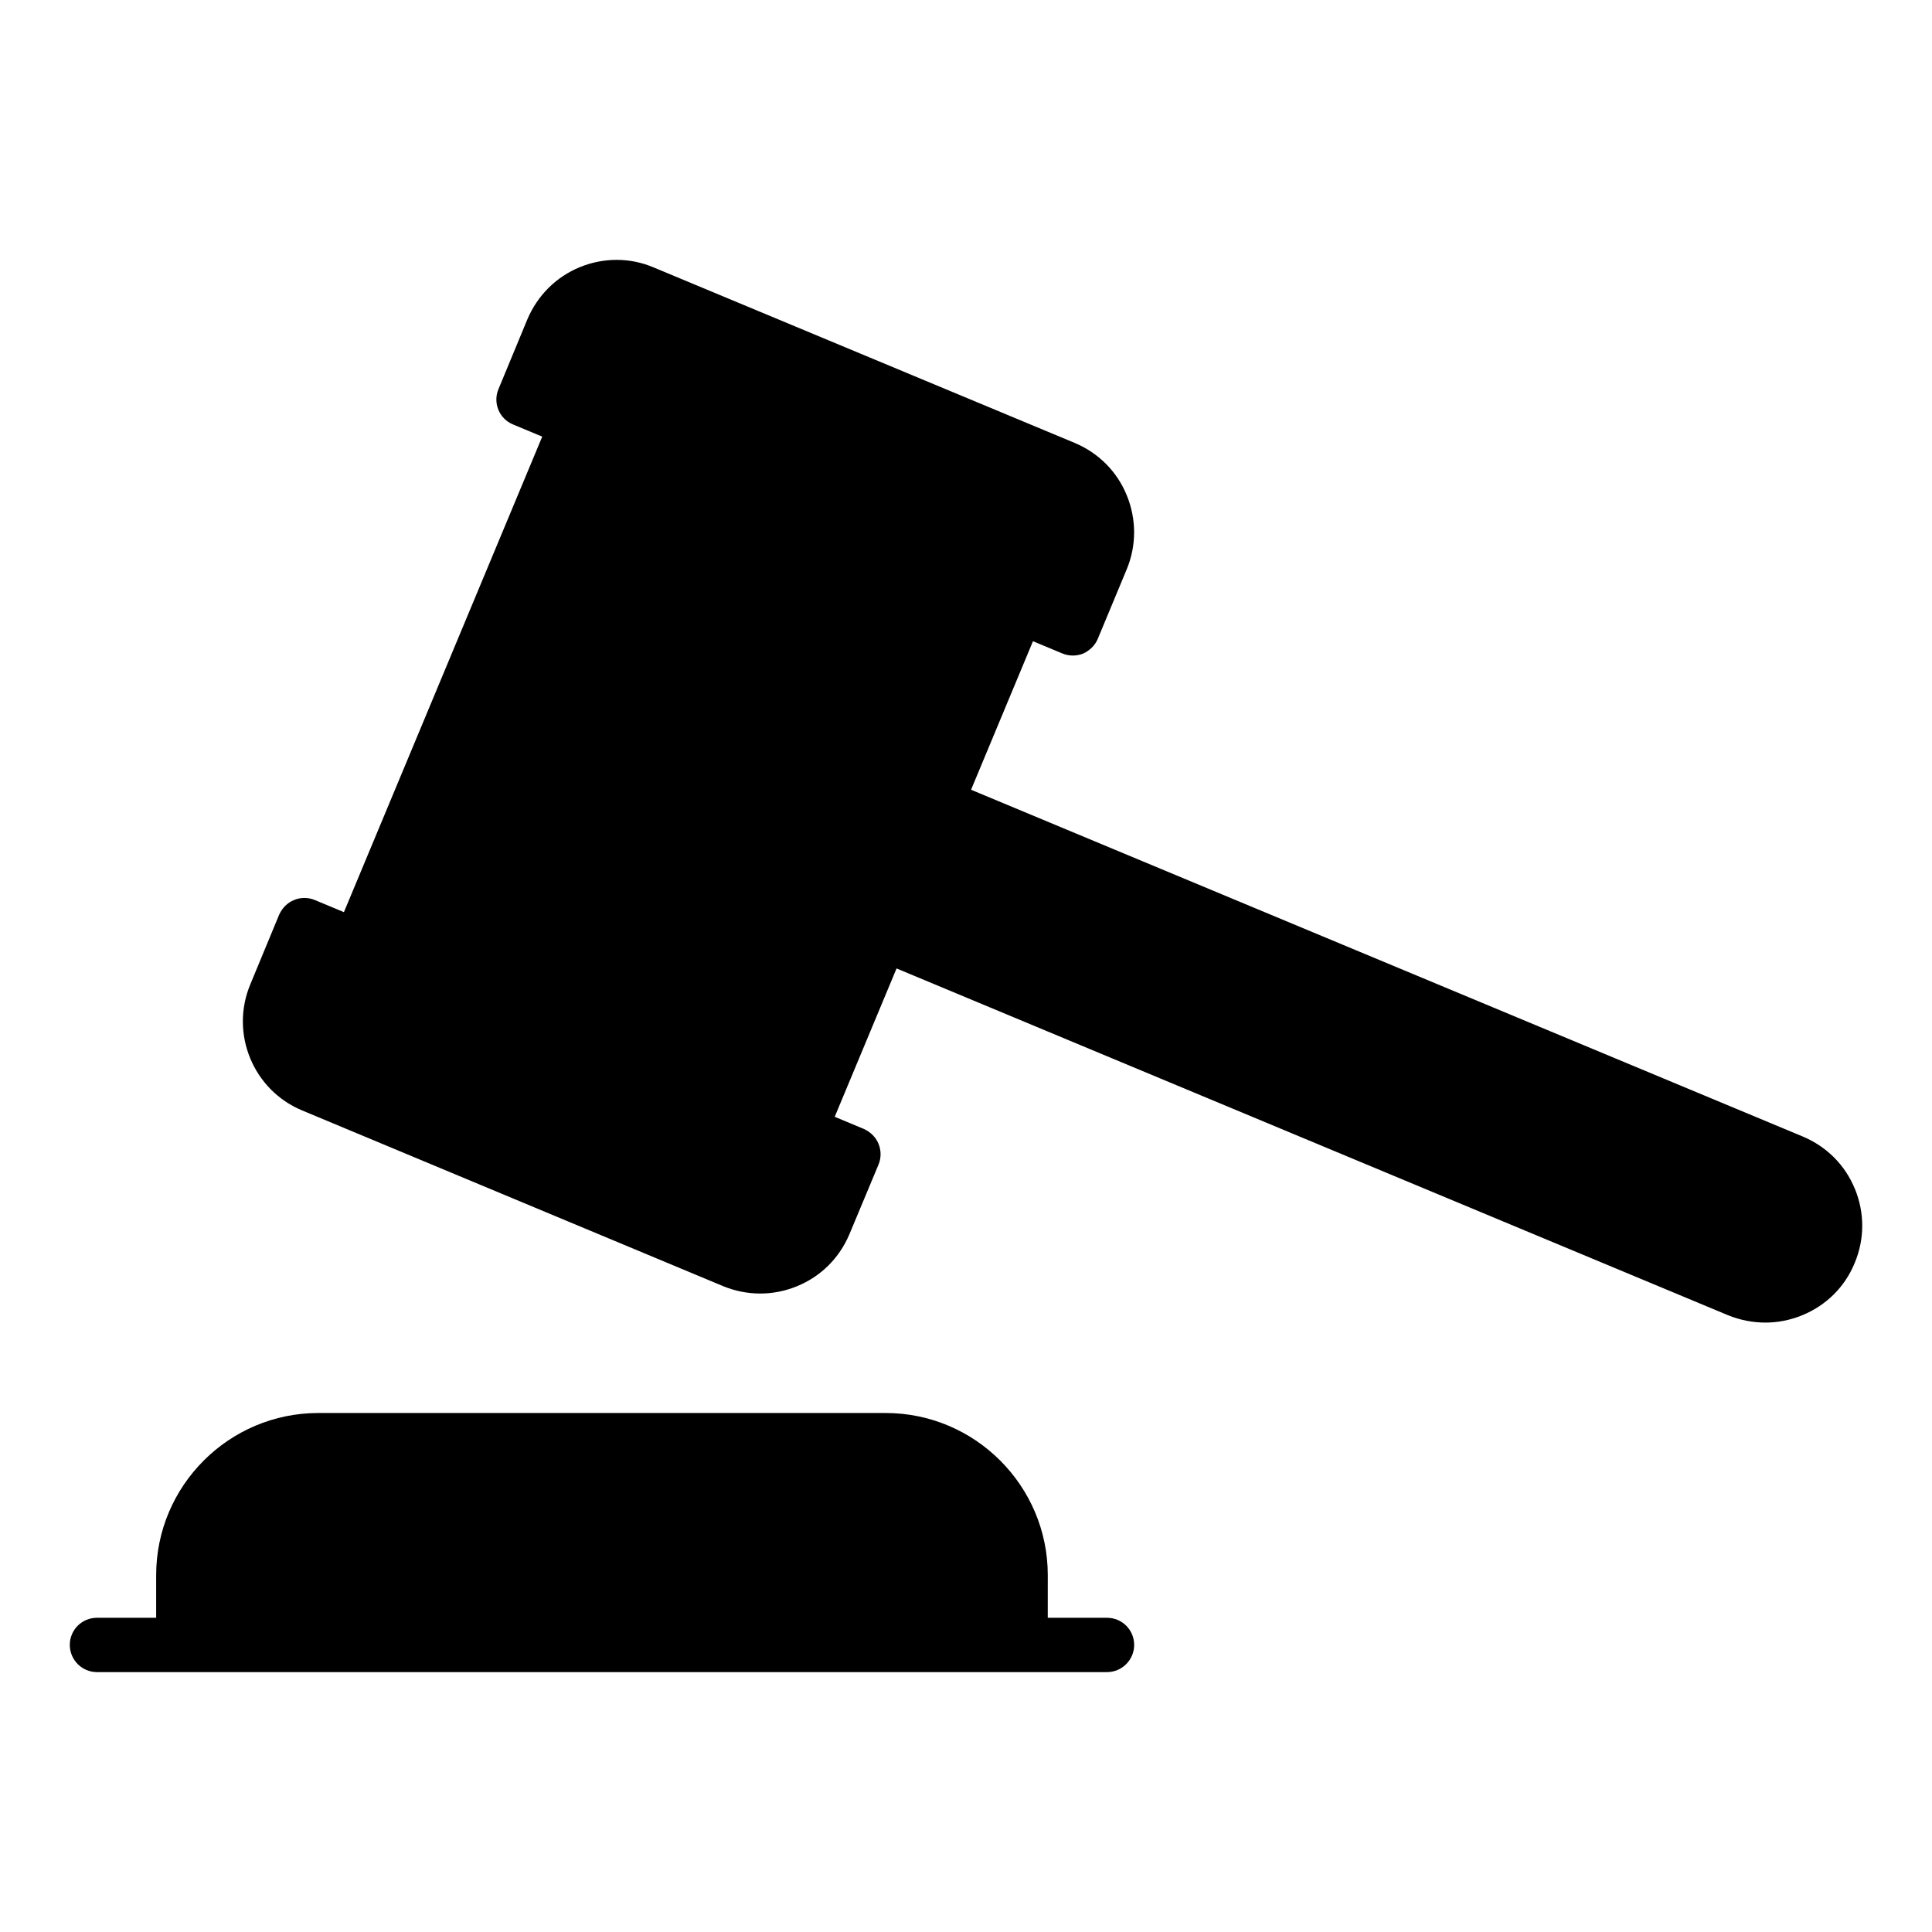
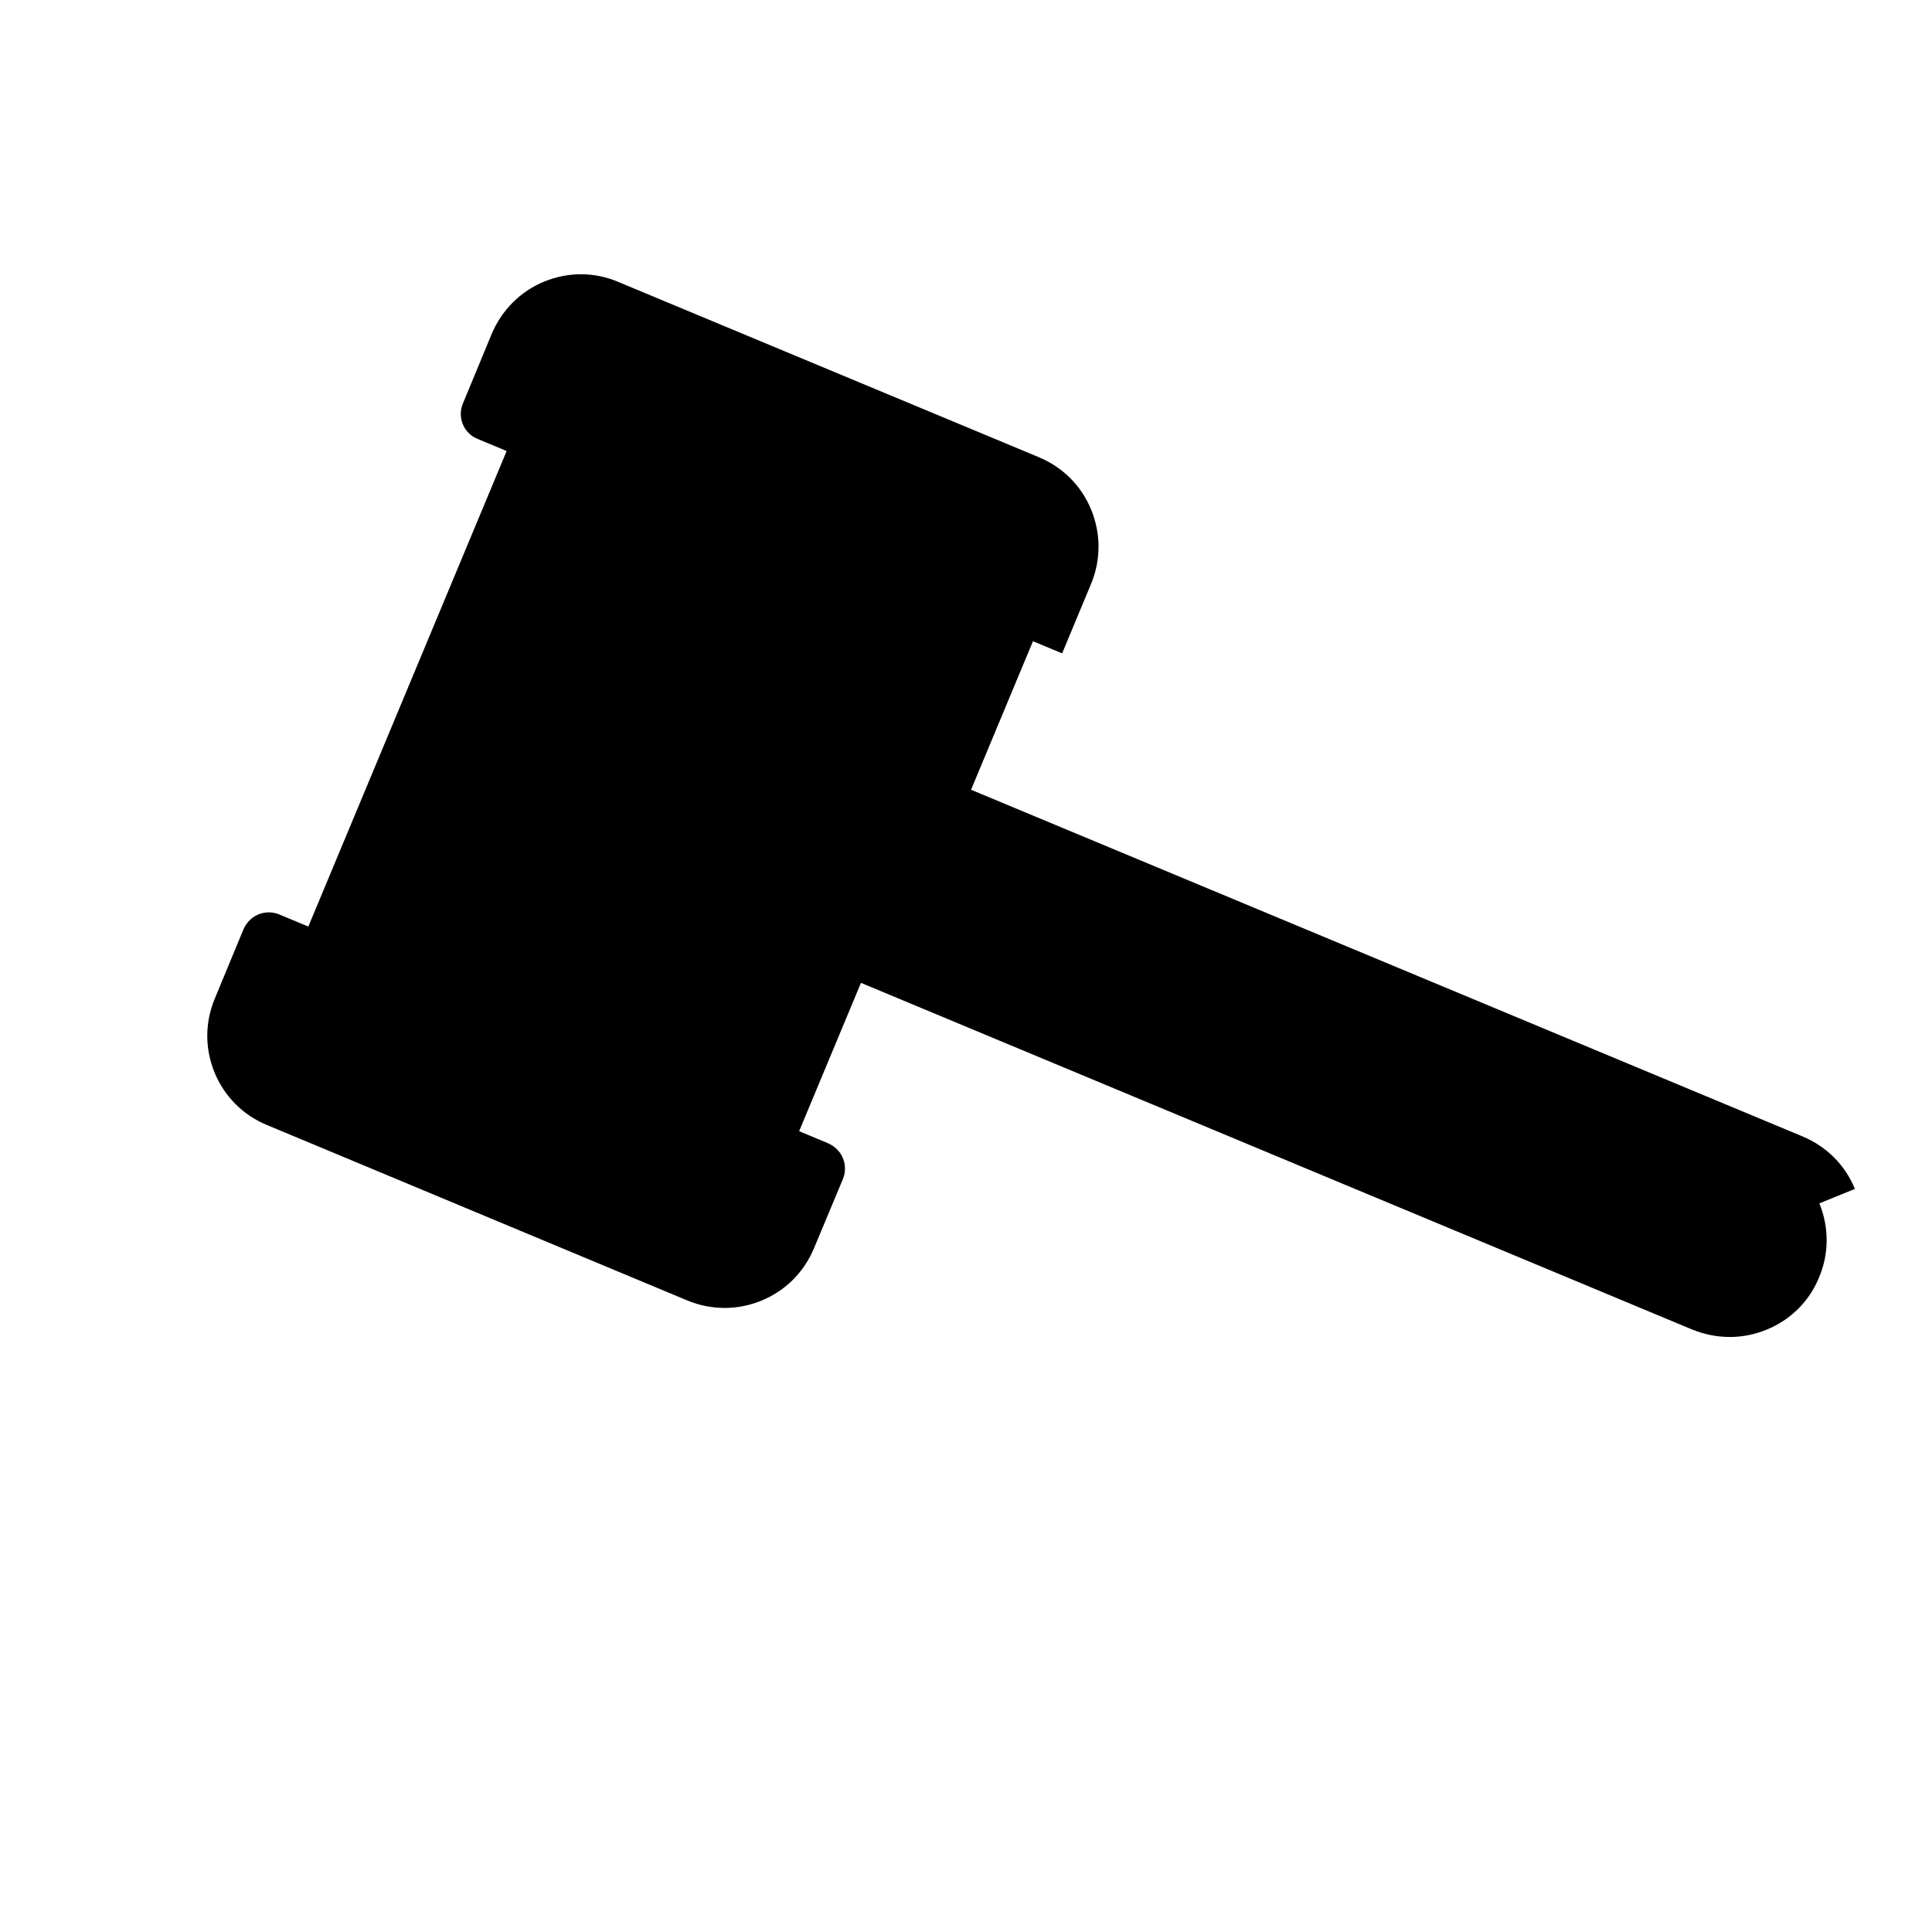
<svg xmlns="http://www.w3.org/2000/svg" fill="#000000" width="800px" height="800px" version="1.1" viewBox="144 144 512 512">
  <g>
-     <path d="m437.36 572.73h-15.691l0.004-11.301c0-23.68-19.289-42.969-42.969-42.969h-150.35c-23.68 0-42.969 19.289-42.969 42.969v11.301h-15.688c-3.957 0-7.199 3.168-7.199 7.199 0 3.957 3.238 7.199 7.199 7.199h267.67c3.957 0 7.199-3.238 7.199-7.199-0.004-4.035-3.242-7.199-7.203-7.199z" />
-     <path d="m635.57 459.08c-2.59-6.332-7.484-11.227-13.82-13.891l-220.41-91.898 16.406-39.363 7.731 3.223c0.863 0.359 1.801 0.574 2.809 0.574 0.863 0 1.801-0.145 2.734-0.504 1.727-0.793 3.168-2.16 3.887-3.887l7.699-18.496c2.59-6.262 2.59-13.242 0-19.578-2.59-6.332-7.484-11.227-13.82-13.891l-111.56-46.496c-6.262-2.664-13.242-2.664-19.578-0.07-6.332 2.59-11.227 7.559-13.891 13.82l-7.629 18.426c-1.582 3.672 0.145 7.918 3.816 9.43l7.75 3.231-52.555 126.02-7.734-3.223c-1.727-0.719-3.742-0.719-5.469 0-1.801 0.719-3.168 2.16-3.957 3.887l-7.629 18.426c-5.469 13.027 0.719 28.07 13.746 33.469l111.56 46.566c3.168 1.297 6.477 1.945 9.859 1.945 3.238 0 6.551-0.648 9.715-1.945 6.332-2.59 11.227-7.484 13.891-13.82l7.699-18.426c0.719-1.727 0.719-3.742 0-5.469-0.719-1.801-2.16-3.168-3.887-3.957l-7.727-3.223 16.387-39.312 220.36 91.906c3.238 1.297 6.551 1.945 9.934 1.945 3.238 0 6.551-0.648 9.715-1.945 6.332-2.59 11.301-7.484 13.891-13.82 2.672-6.336 2.672-13.316 0.082-19.652z" />
+     <path d="m635.57 459.08c-2.59-6.332-7.484-11.227-13.82-13.891l-220.41-91.898 16.406-39.363 7.731 3.223l7.699-18.496c2.59-6.262 2.59-13.242 0-19.578-2.59-6.332-7.484-11.227-13.82-13.891l-111.56-46.496c-6.262-2.664-13.242-2.664-19.578-0.07-6.332 2.59-11.227 7.559-13.891 13.82l-7.629 18.426c-1.582 3.672 0.145 7.918 3.816 9.43l7.75 3.231-52.555 126.02-7.734-3.223c-1.727-0.719-3.742-0.719-5.469 0-1.801 0.719-3.168 2.16-3.957 3.887l-7.629 18.426c-5.469 13.027 0.719 28.07 13.746 33.469l111.56 46.566c3.168 1.297 6.477 1.945 9.859 1.945 3.238 0 6.551-0.648 9.715-1.945 6.332-2.59 11.227-7.484 13.891-13.82l7.699-18.426c0.719-1.727 0.719-3.742 0-5.469-0.719-1.801-2.16-3.168-3.887-3.957l-7.727-3.223 16.387-39.312 220.36 91.906c3.238 1.297 6.551 1.945 9.934 1.945 3.238 0 6.551-0.648 9.715-1.945 6.332-2.59 11.301-7.484 13.891-13.82 2.672-6.336 2.672-13.316 0.082-19.652z" />
  </g>
</svg>